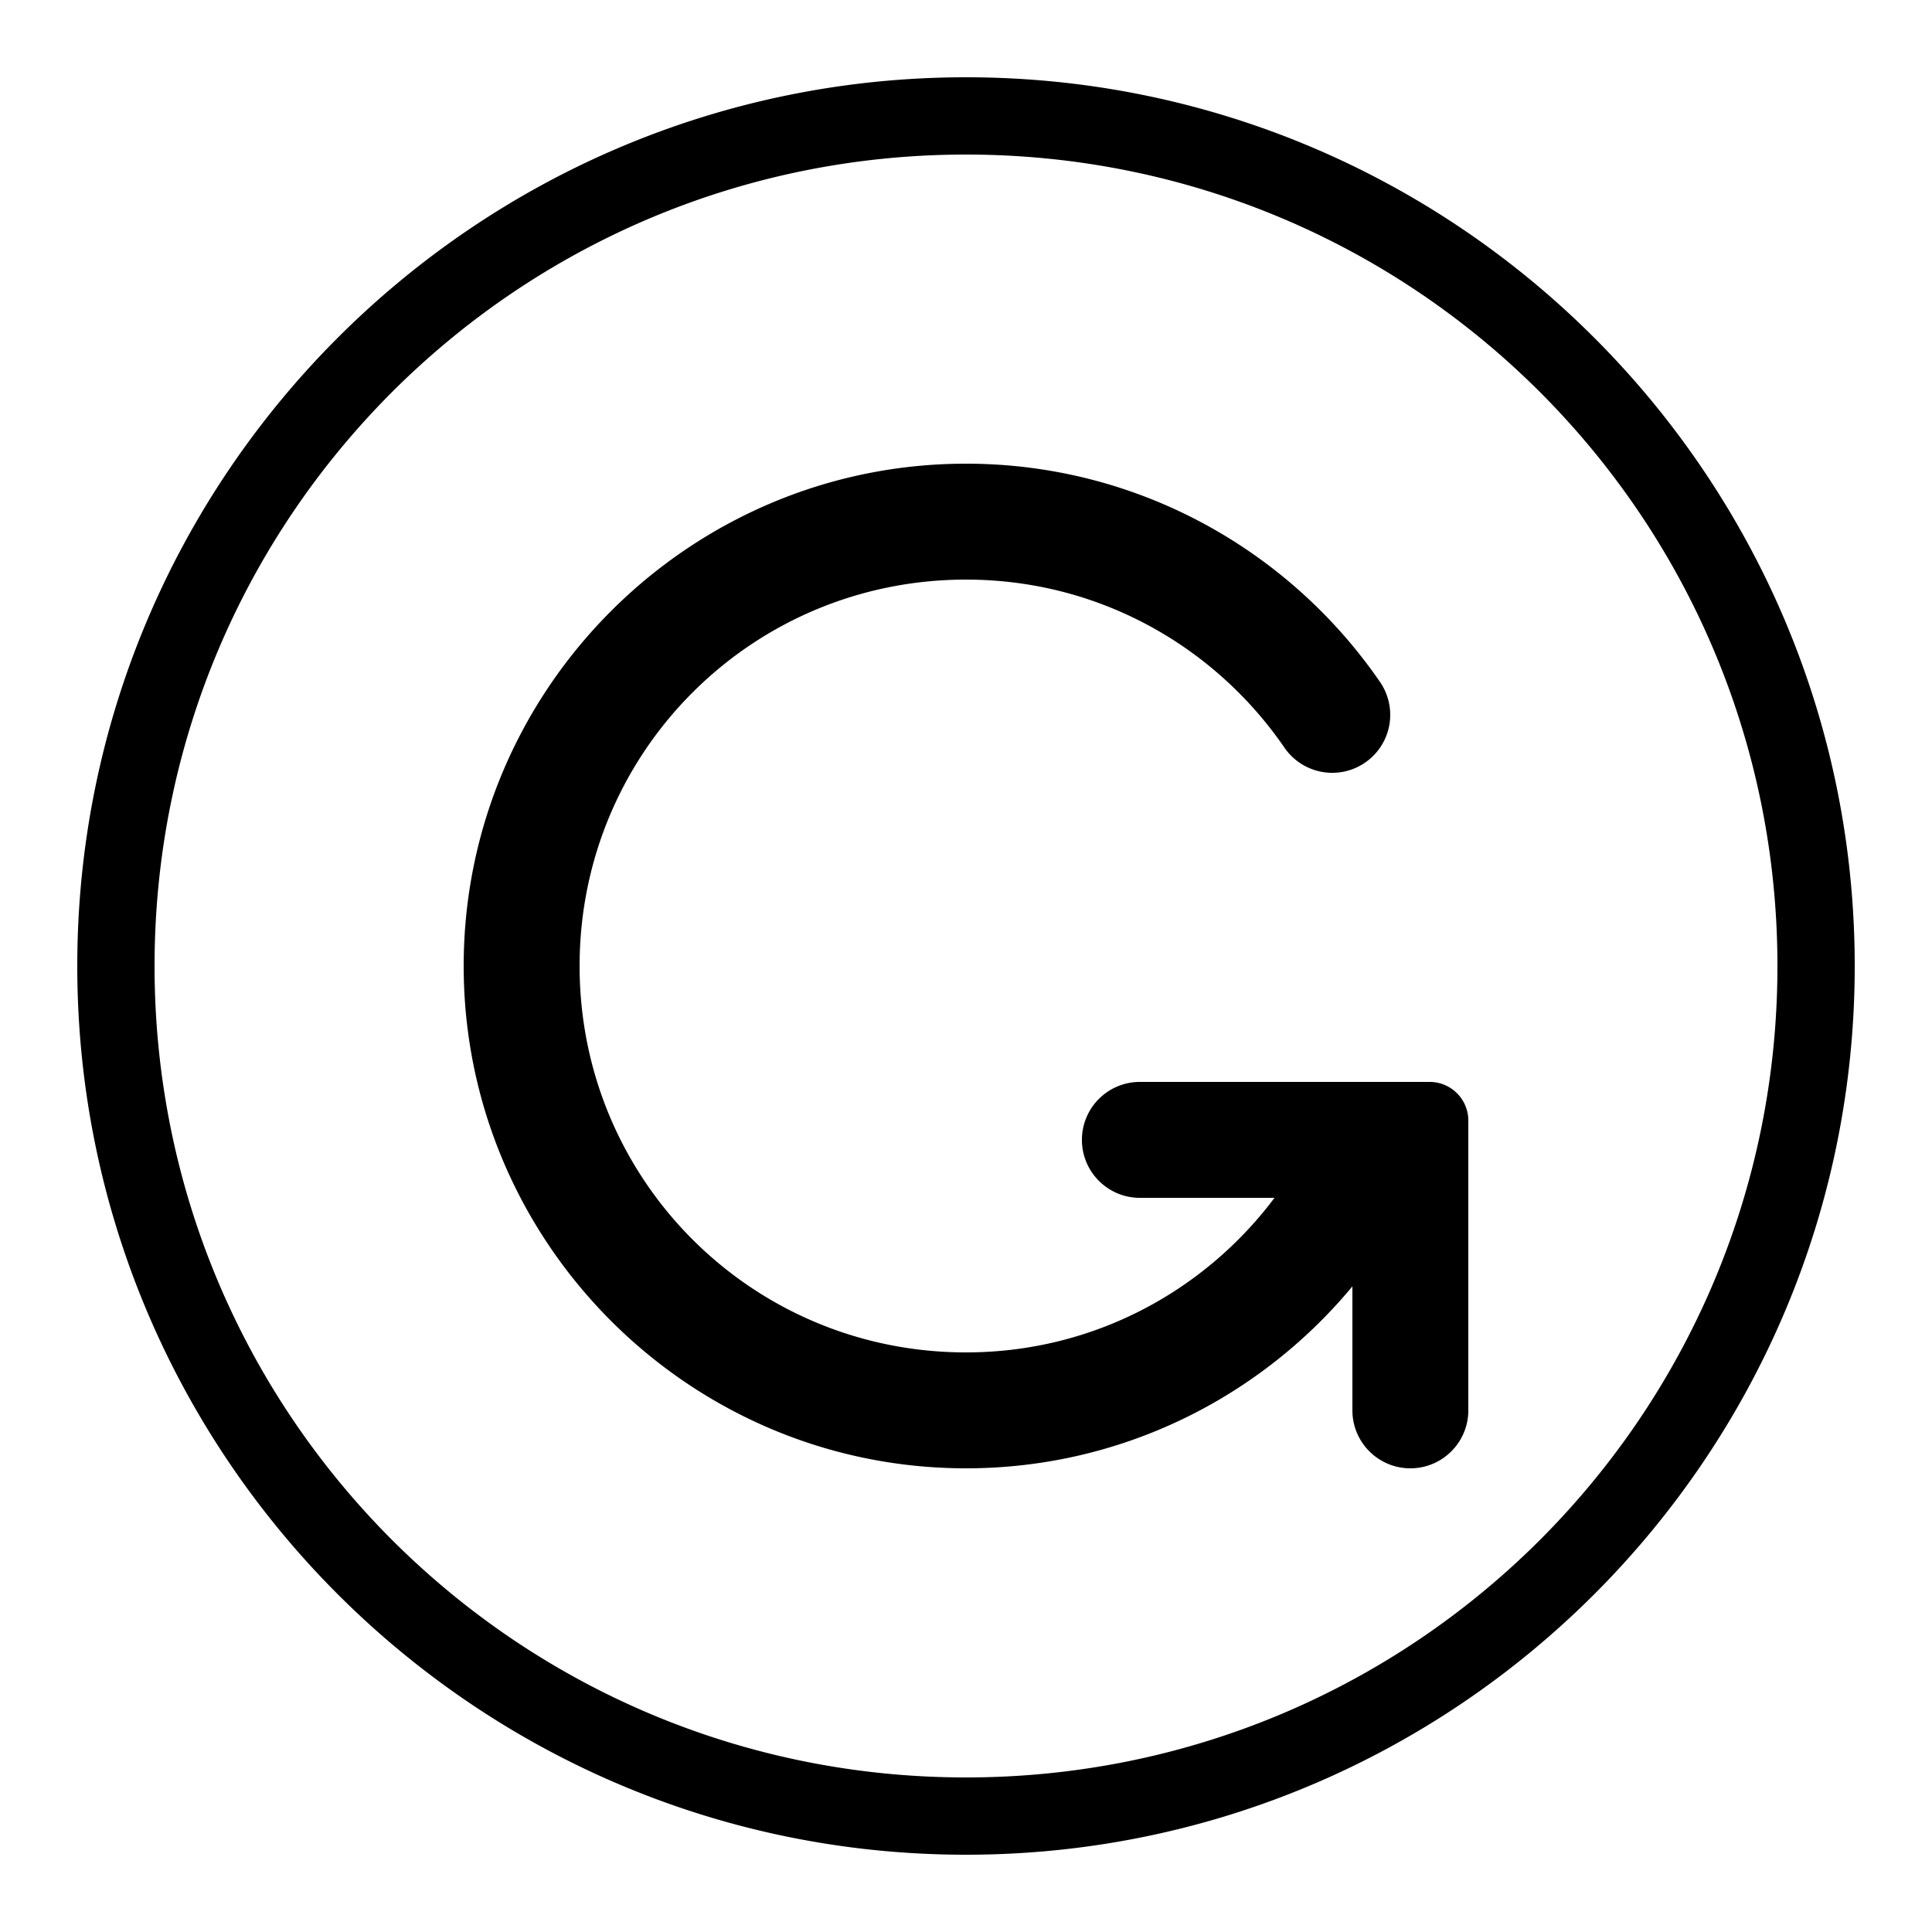
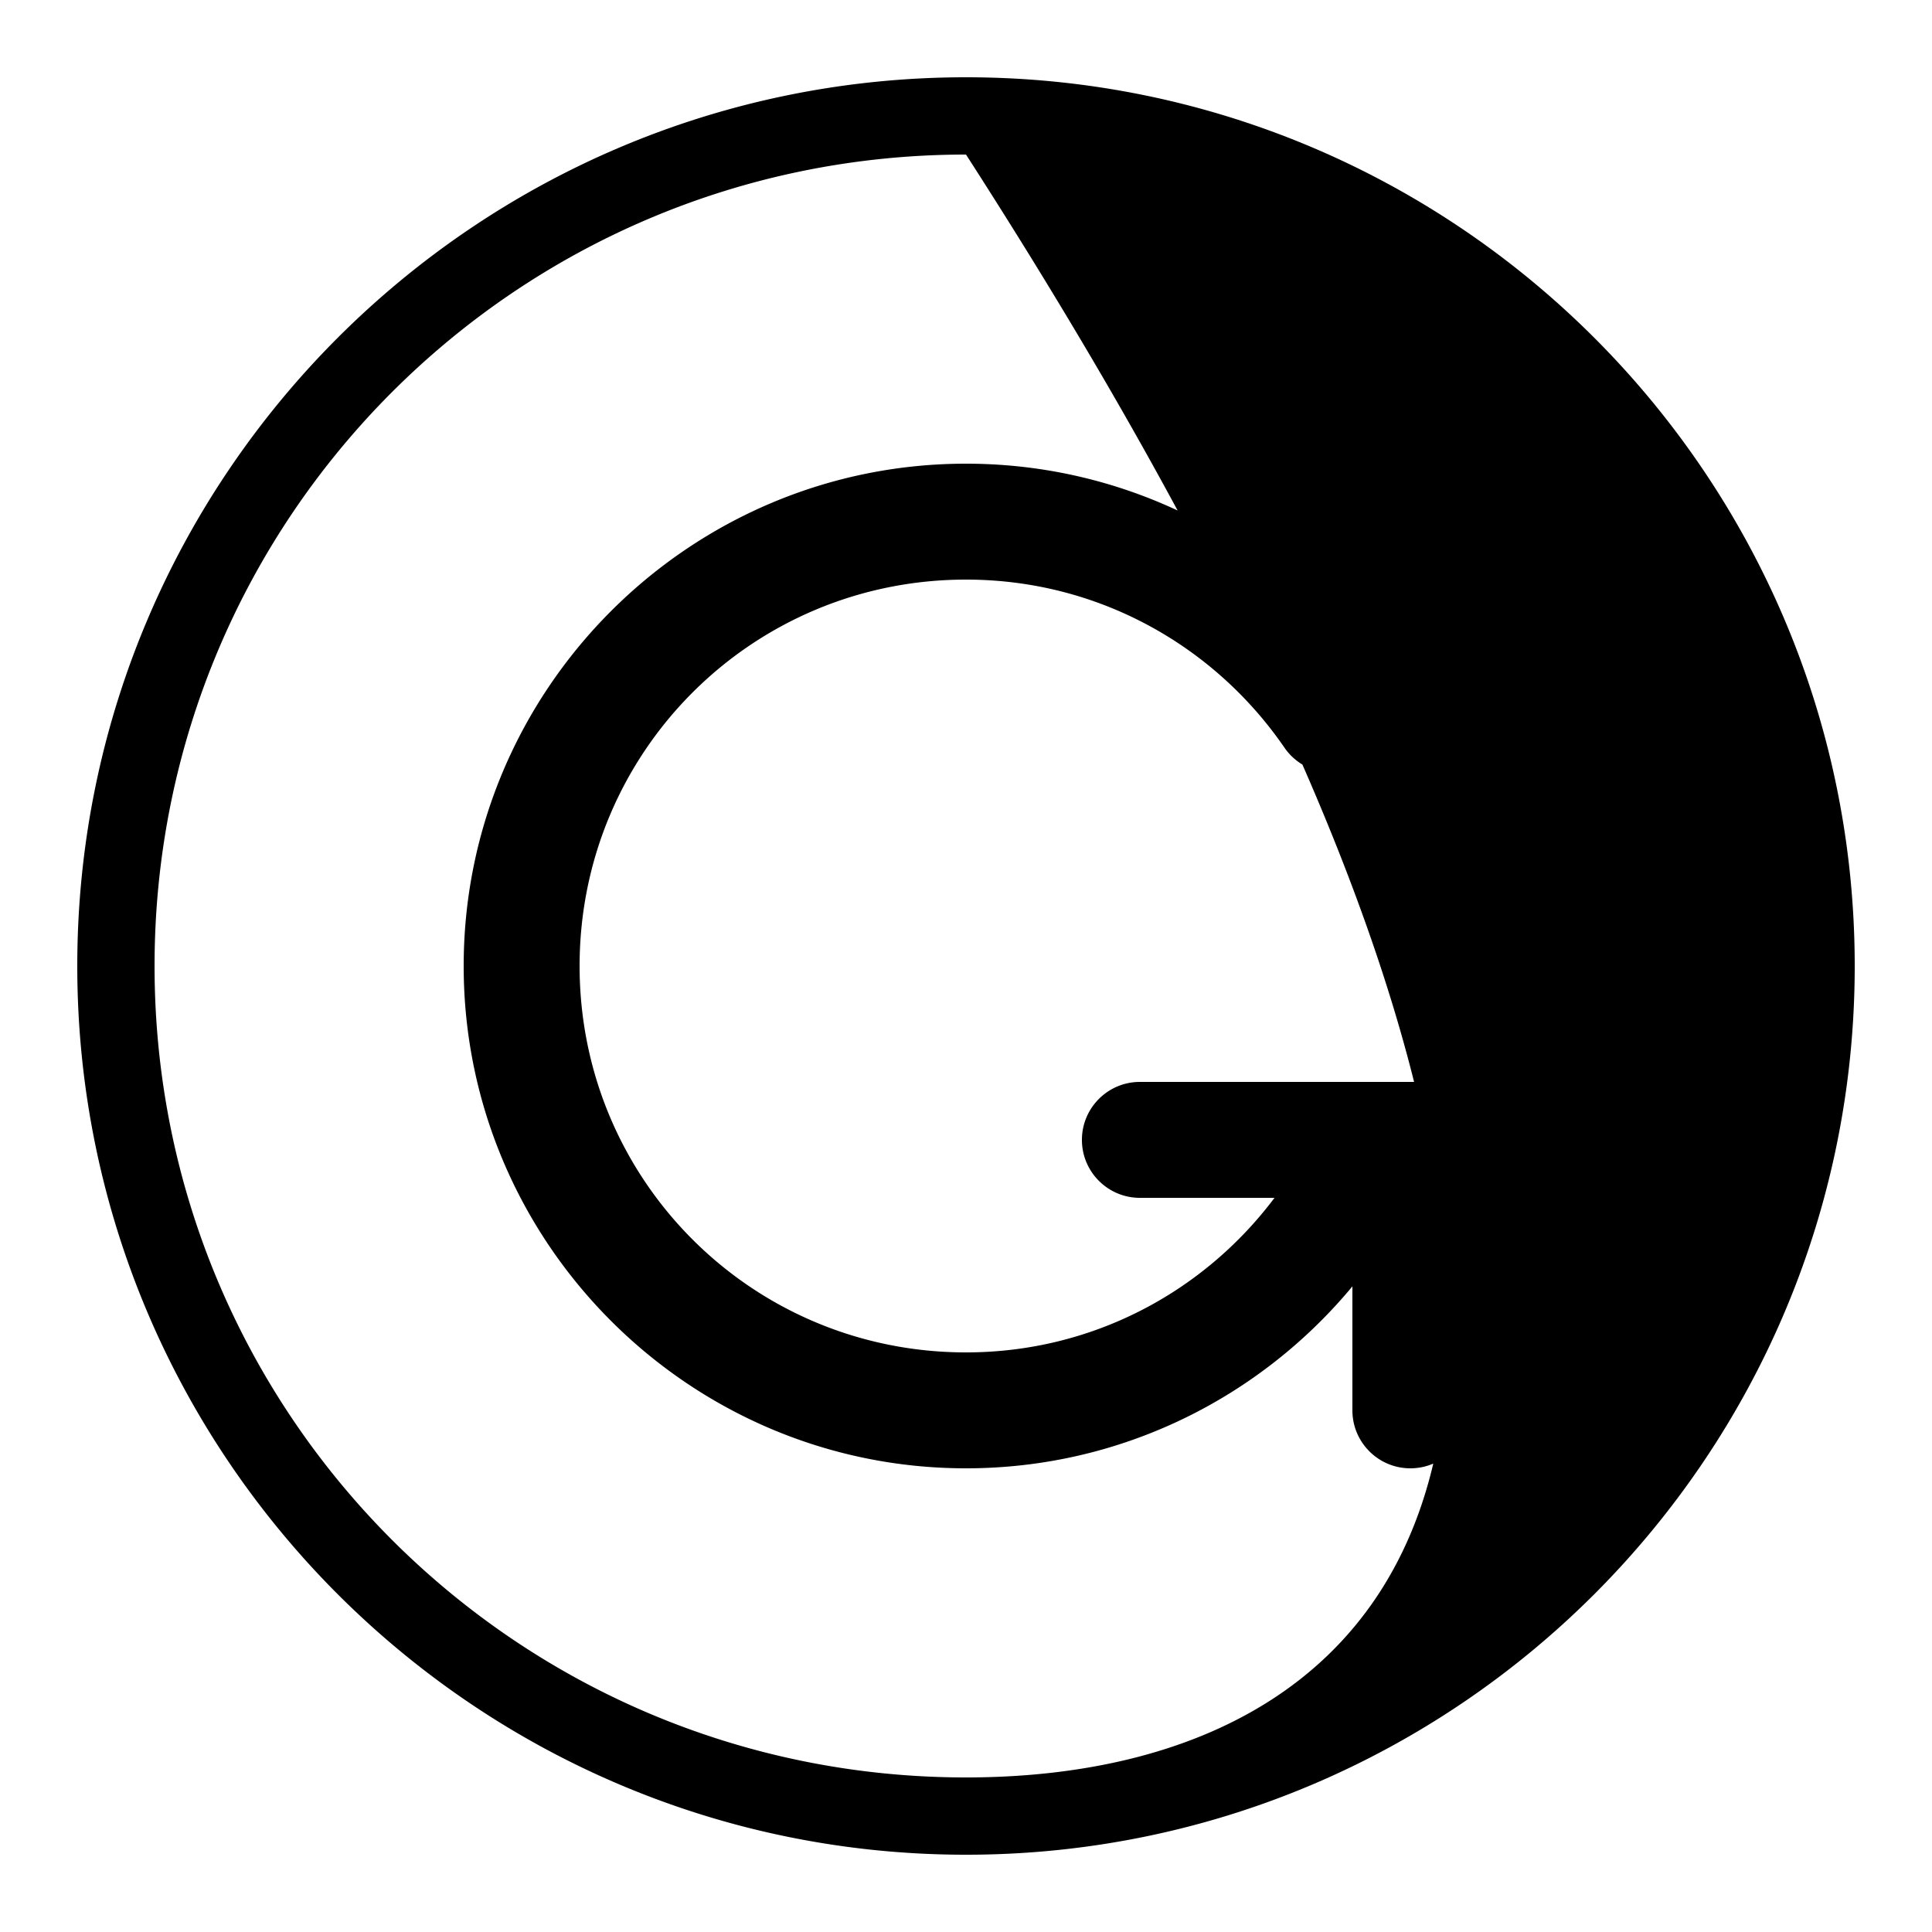
<svg xmlns="http://www.w3.org/2000/svg" viewBox="0 0 50 50" width="50px" height="50px">
-   <path d="M 25 2 C 12.309 2 2 12.309 2 25 C 2 37.691 12.309 48 25 48 C 37.691 48 48 37.691 48 25 C 48 12.309 37.691 2 25 2 z M 25 4 C 36.61 4 46 13.39 46 25 C 46 36.61 36.61 46 25 46 C 13.39 46 4 36.61 4 25 C 4 13.39 13.39 4 25 4 z M 25 12 C 17.838 12 12 17.838 12 25 C 12 32.162 17.838 38 25 38 C 29.017 38 32.615 36.166 35 33.291 L 35 36.5 C 35 37.328 35.672 38 36.5 38 C 37.328 38 38 37.328 38 36.5 L 38 29 C 38 28.448 37.552 28 37 28 L 29.5 28 C 28.672 28 28 28.672 28 29.5 C 28 30.328 28.672 31 29.5 31 L 32.984 31 C 31.163 33.426 28.277 35 25 35 C 19.46 35 15 30.54 15 25 C 15 19.46 19.46 15 25 15 C 28.433 15 31.438 16.724 33.242 19.35 A 1.5 1.5 0 1 0 35.715 17.65 C 33.373 14.242 29.441 12 25 12 z" />
+   <path d="M 25 2 C 12.309 2 2 12.309 2 25 C 2 37.691 12.309 48 25 48 C 37.691 48 48 37.691 48 25 C 48 12.309 37.691 2 25 2 z M 25 4 C 46 36.61 36.61 46 25 46 C 13.39 46 4 36.61 4 25 C 4 13.39 13.39 4 25 4 z M 25 12 C 17.838 12 12 17.838 12 25 C 12 32.162 17.838 38 25 38 C 29.017 38 32.615 36.166 35 33.291 L 35 36.5 C 35 37.328 35.672 38 36.5 38 C 37.328 38 38 37.328 38 36.5 L 38 29 C 38 28.448 37.552 28 37 28 L 29.5 28 C 28.672 28 28 28.672 28 29.5 C 28 30.328 28.672 31 29.5 31 L 32.984 31 C 31.163 33.426 28.277 35 25 35 C 19.46 35 15 30.54 15 25 C 15 19.46 19.46 15 25 15 C 28.433 15 31.438 16.724 33.242 19.35 A 1.5 1.5 0 1 0 35.715 17.65 C 33.373 14.242 29.441 12 25 12 z" />
</svg>